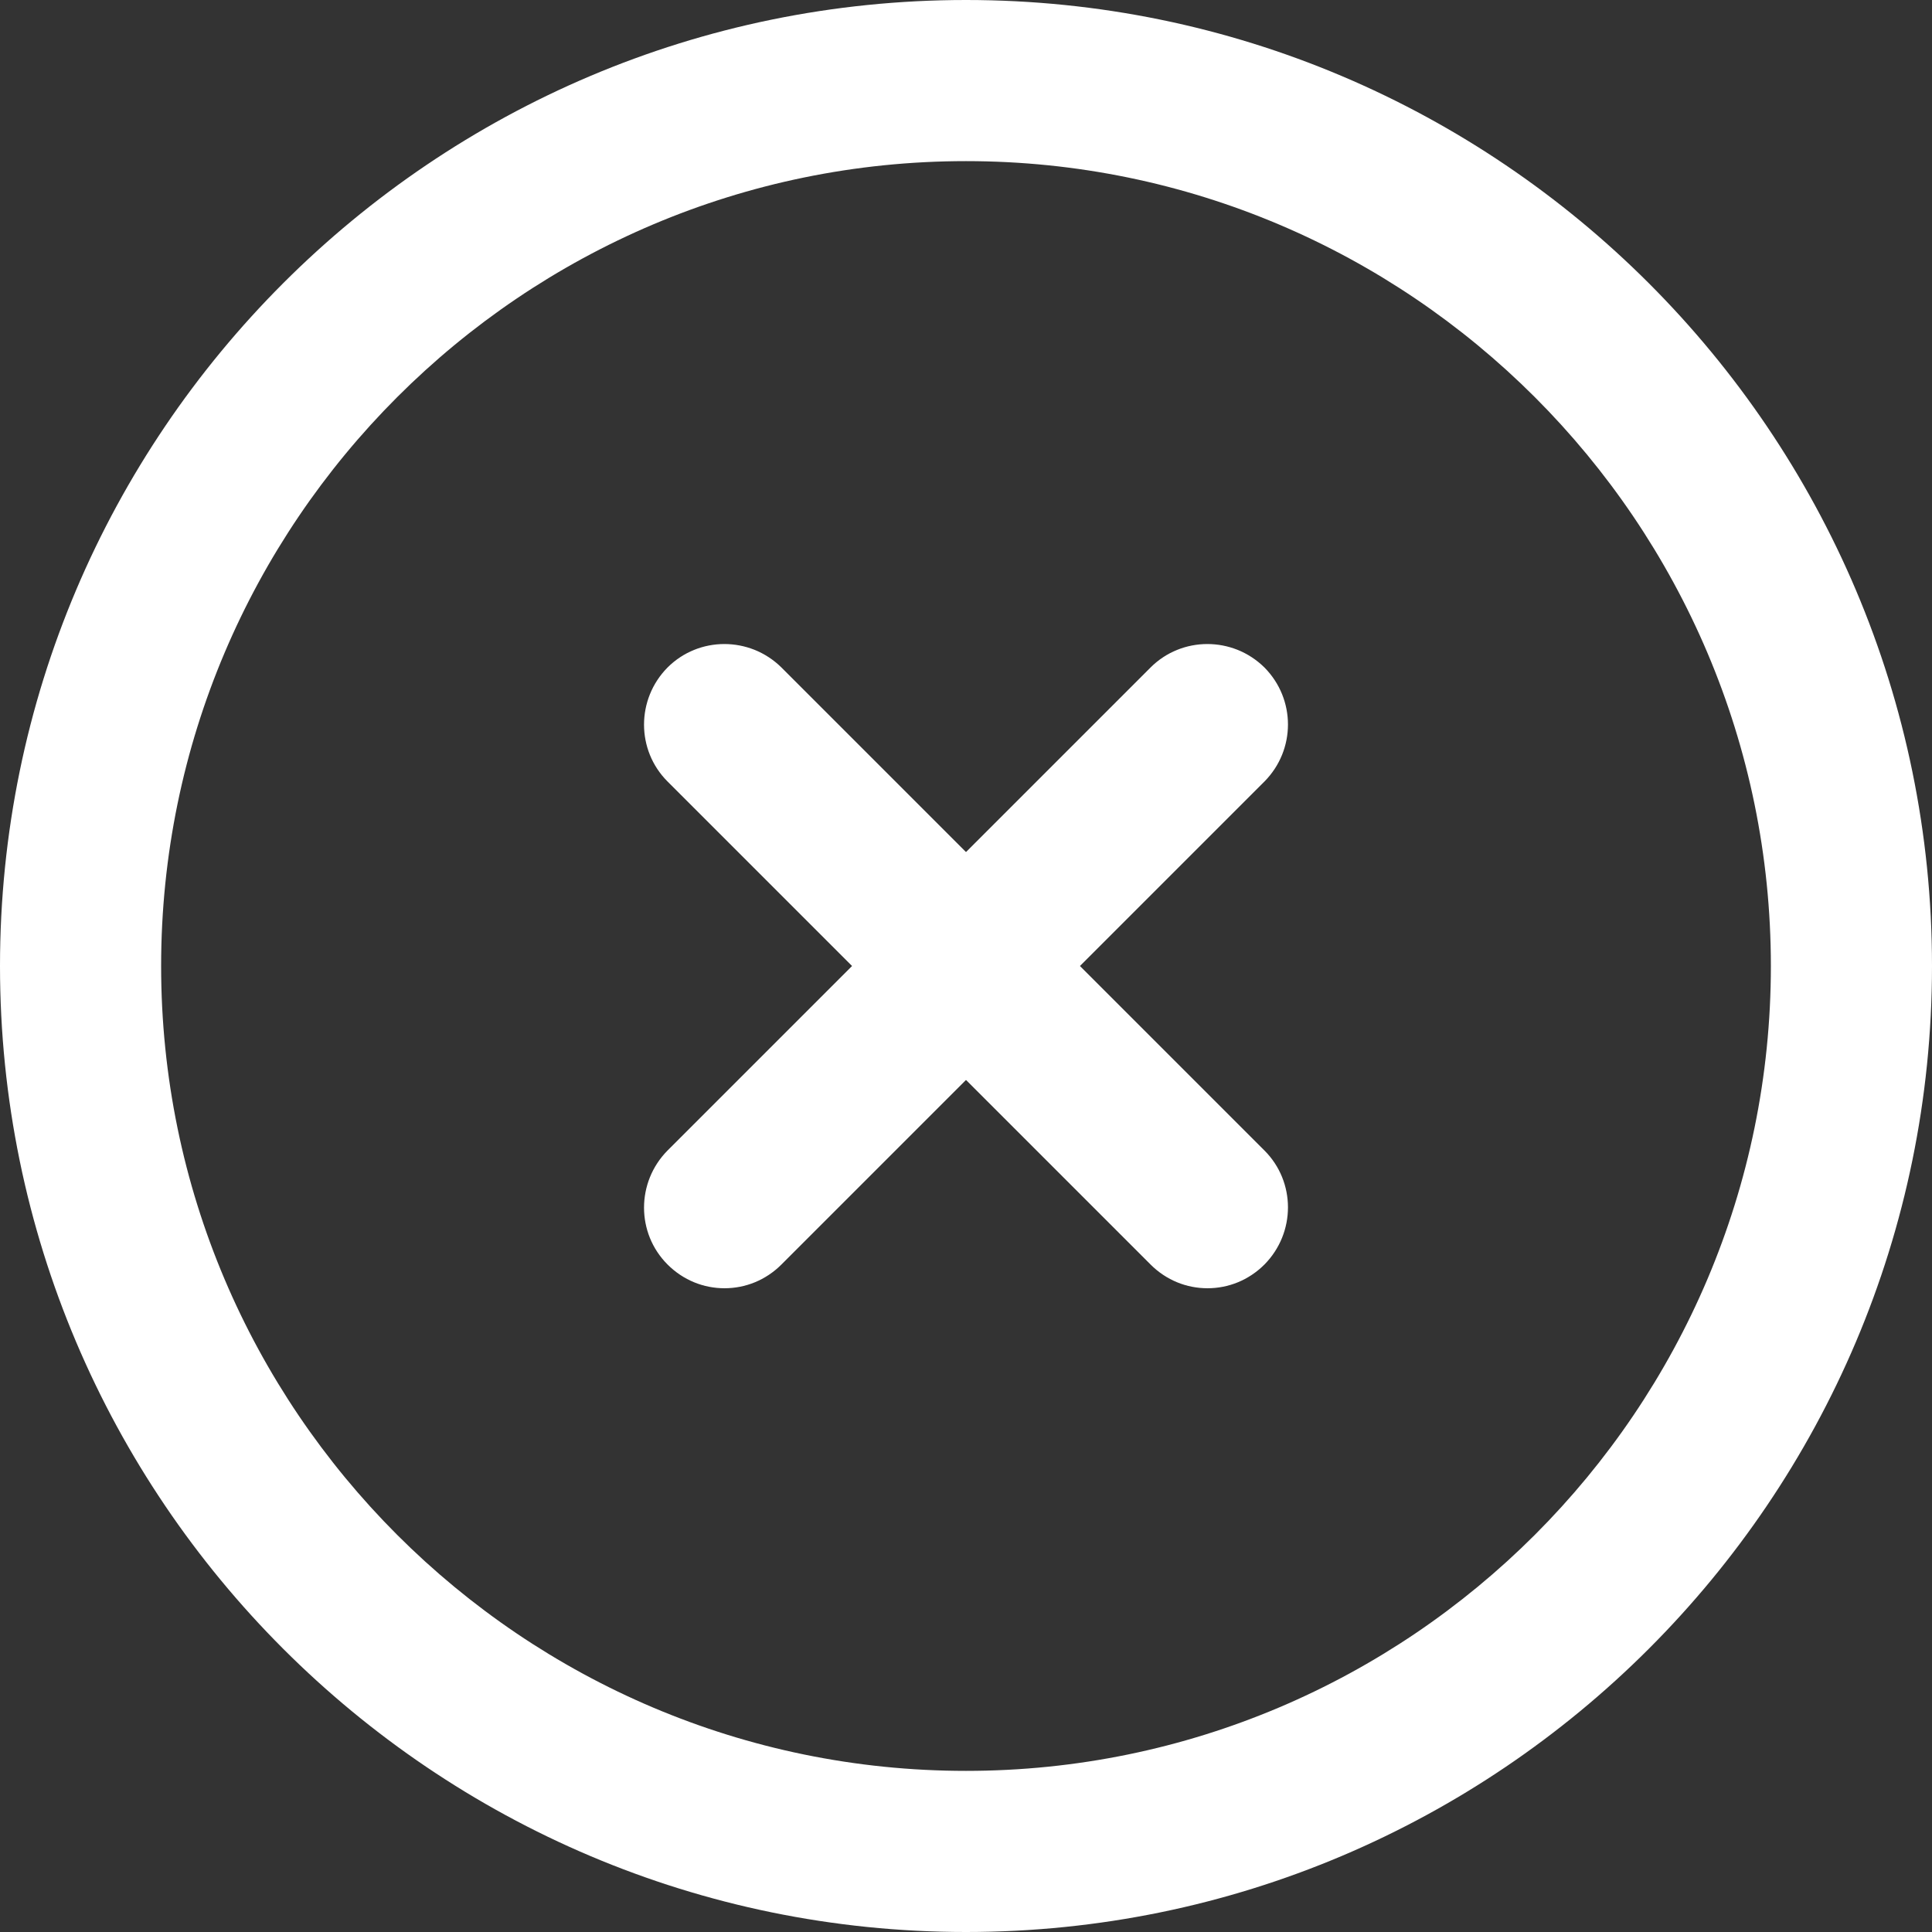
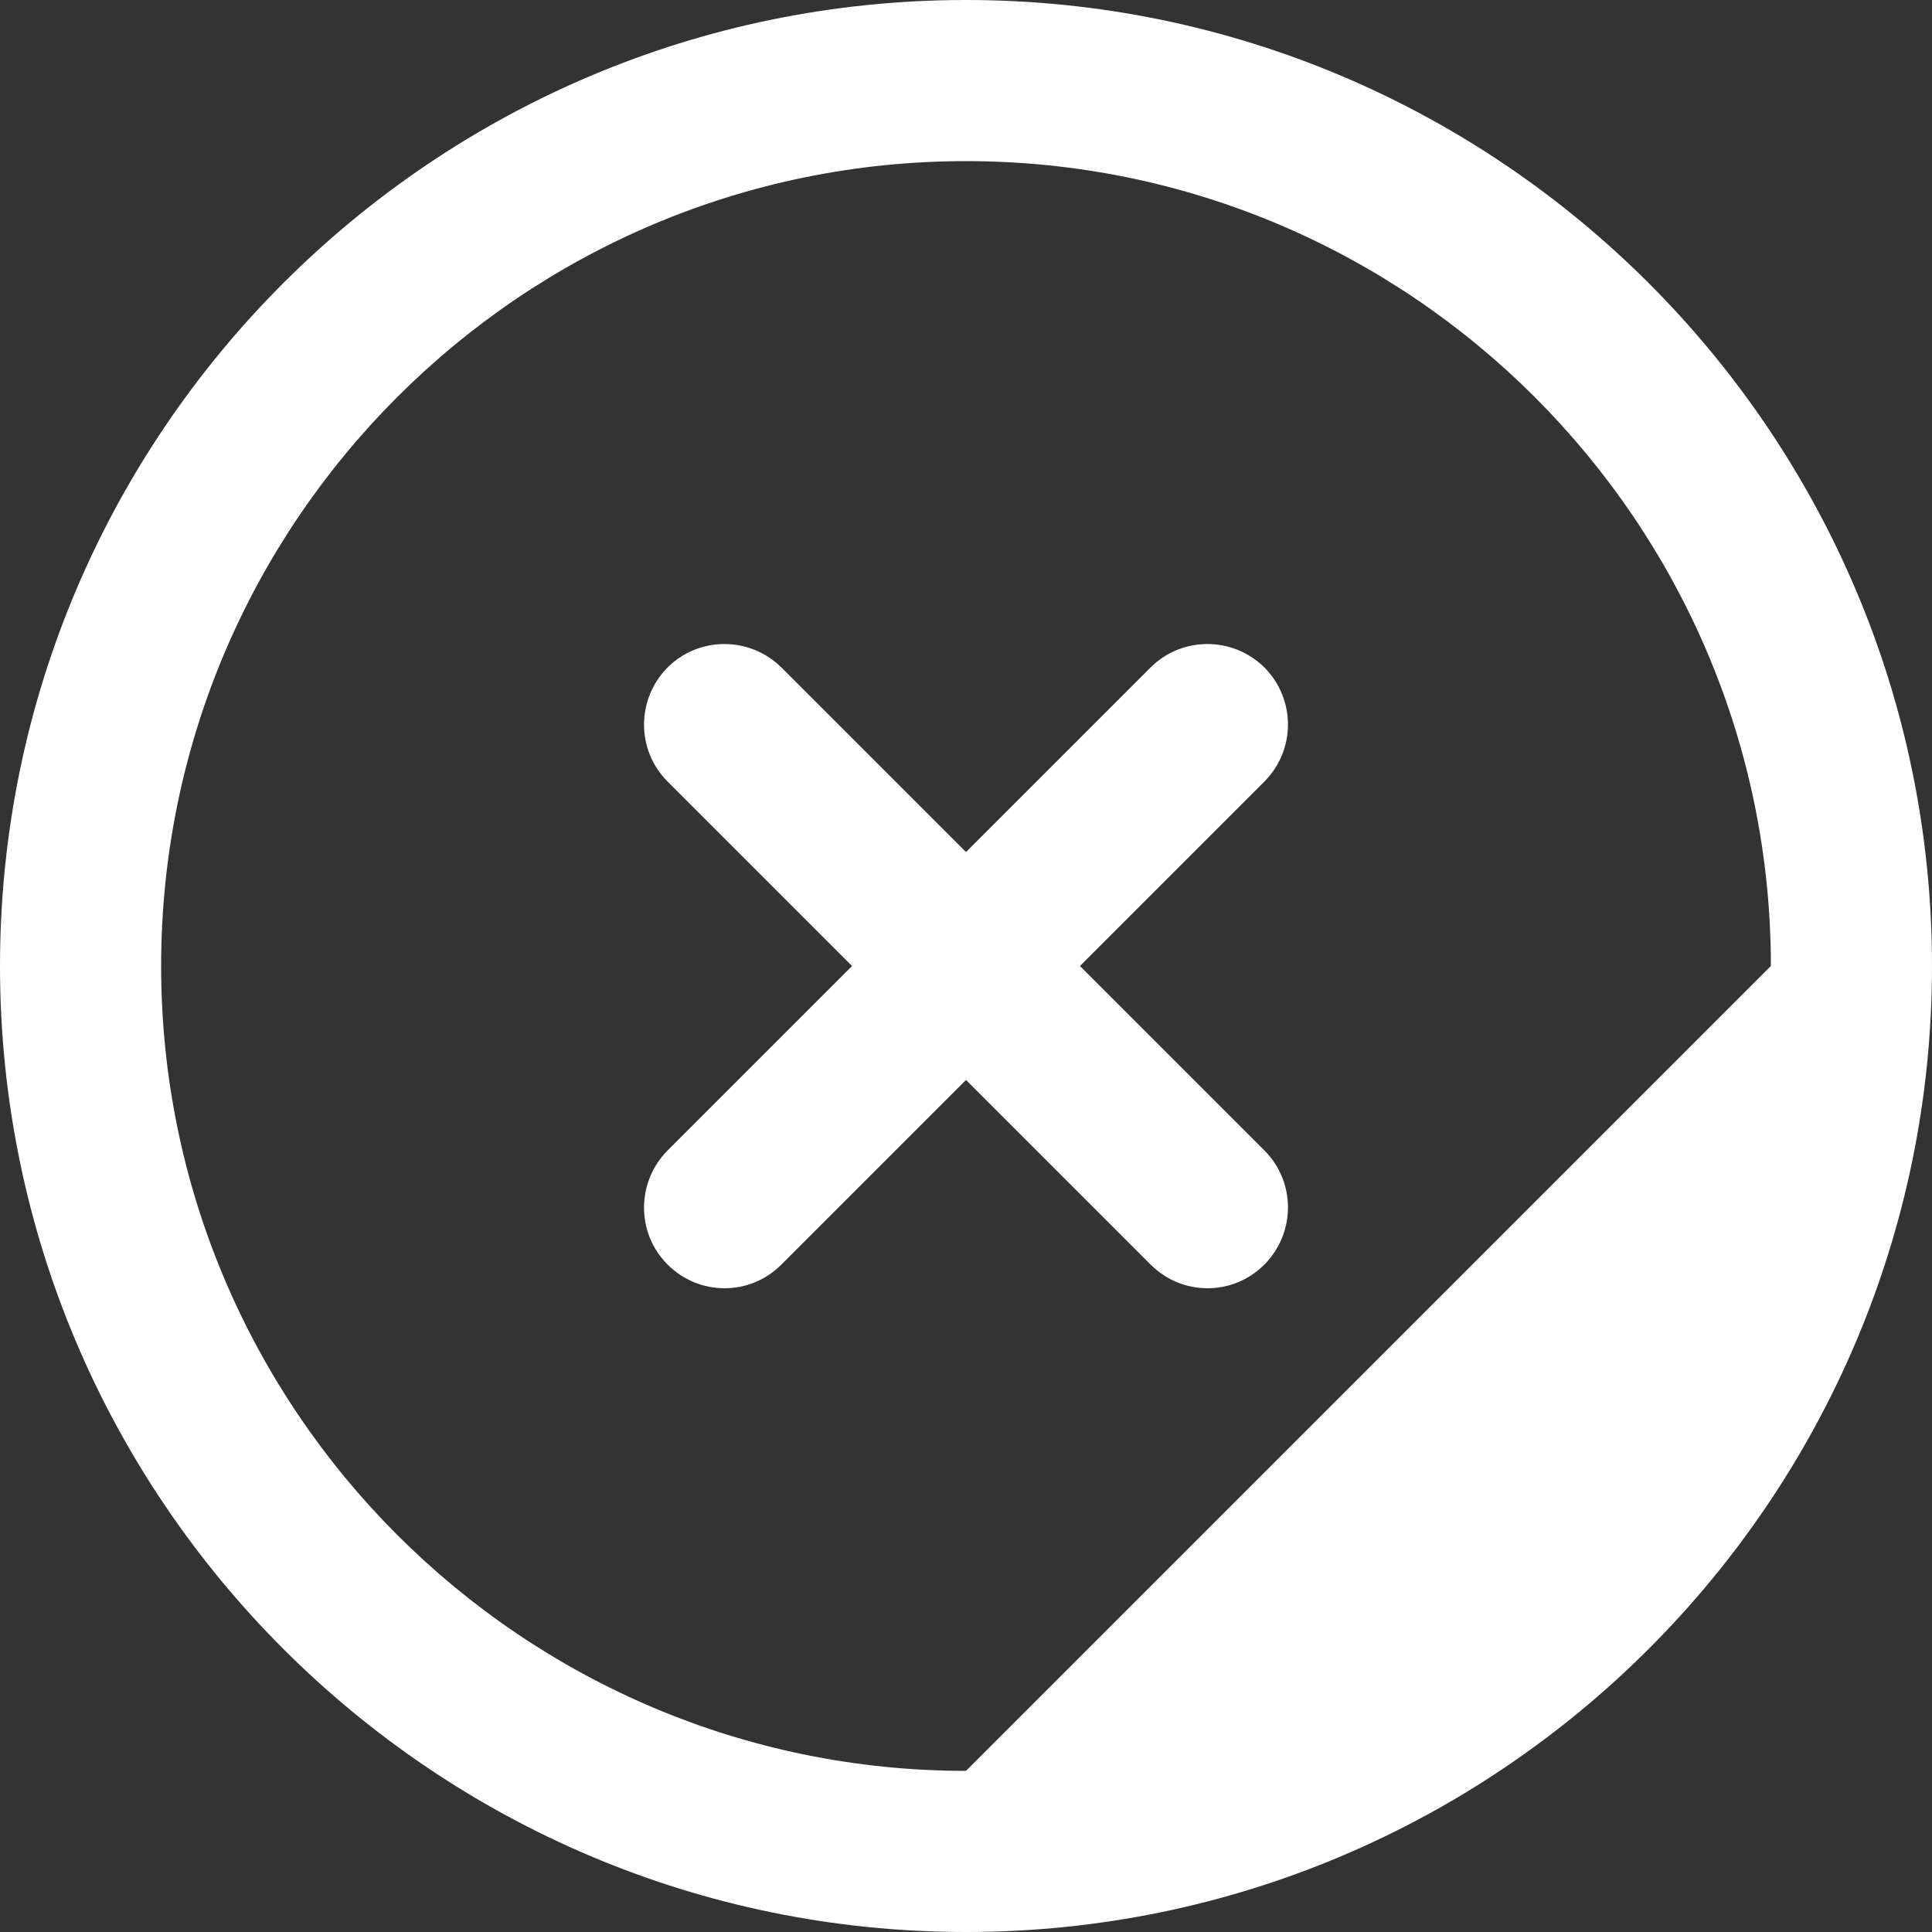
<svg xmlns="http://www.w3.org/2000/svg" version="1.1" id="Layer_1" x="0px" y="0px" viewBox="0 0 512 512" style="enable-background:new 0 0 512 512;" xml:space="preserve">
  <rect x="0" y="0" width="512" height="512" fill="#333333" stroke="none" />
  <style type="text/css">
	.st0{fill:#FFFFFF;}
</style>
-   <path class="st0" d="M335.1,207.1L286.2,256l48.9,48.9c8.3,8.3,8.3,21.8,0,30.2c-4.2,4.2-9.6,6.3-15.1,6.3c-5.5,0-10.9-2.1-15.1-6.3  L256,286.2l-48.9,48.9c-4.2,4.2-9.6,6.3-15.1,6.3c-5.5,0-10.9-2.1-15.1-6.3c-8.3-8.3-8.3-21.8,0-30.2l48.9-48.9l-48.9-48.9  c-8.3-8.3-8.3-21.8,0-30.2c8.3-8.3,21.8-8.3,30.2,0l48.9,48.9l48.9-48.9c8.3-8.3,21.8-8.3,30.2,0  C343.4,185.3,343.4,198.7,335.1,207.1L335.1,207.1z M512,256c0,141.2-114.8,256-256,256S0,397.2,0,256S114.8,0,256,0  S512,114.8,512,256z M469.3,256c0-117.6-95.7-213.3-213.3-213.3S42.7,138.4,42.7,256S138.4,469.3,256,469.3S469.3,373.6,469.3,256z" />
+   <path class="st0" d="M335.1,207.1L286.2,256l48.9,48.9c8.3,8.3,8.3,21.8,0,30.2c-4.2,4.2-9.6,6.3-15.1,6.3c-5.5,0-10.9-2.1-15.1-6.3  L256,286.2l-48.9,48.9c-4.2,4.2-9.6,6.3-15.1,6.3c-5.5,0-10.9-2.1-15.1-6.3c-8.3-8.3-8.3-21.8,0-30.2l48.9-48.9l-48.9-48.9  c-8.3-8.3-8.3-21.8,0-30.2c8.3-8.3,21.8-8.3,30.2,0l48.9,48.9l48.9-48.9c8.3-8.3,21.8-8.3,30.2,0  C343.4,185.3,343.4,198.7,335.1,207.1L335.1,207.1z M512,256c0,141.2-114.8,256-256,256S0,397.2,0,256S114.8,0,256,0  S512,114.8,512,256z M469.3,256c0-117.6-95.7-213.3-213.3-213.3S42.7,138.4,42.7,256S138.4,469.3,256,469.3z" />
</svg>